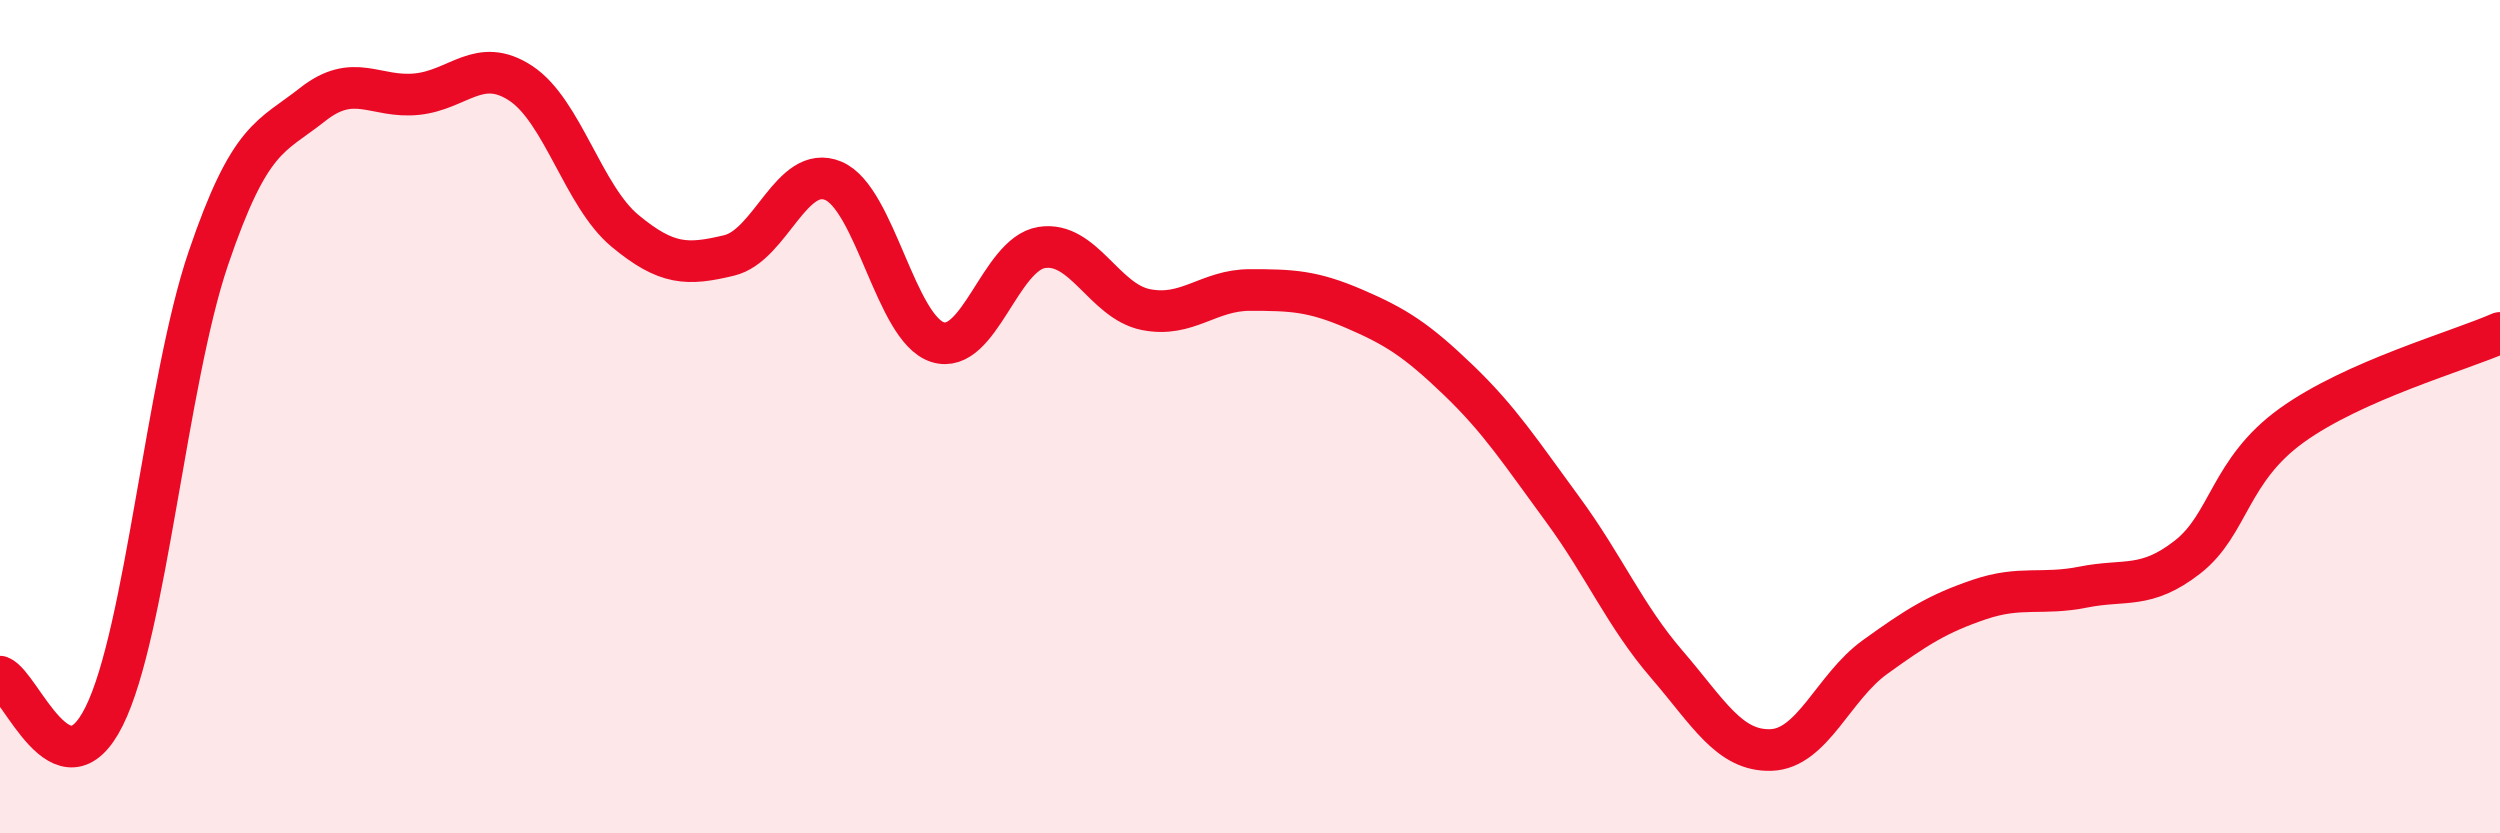
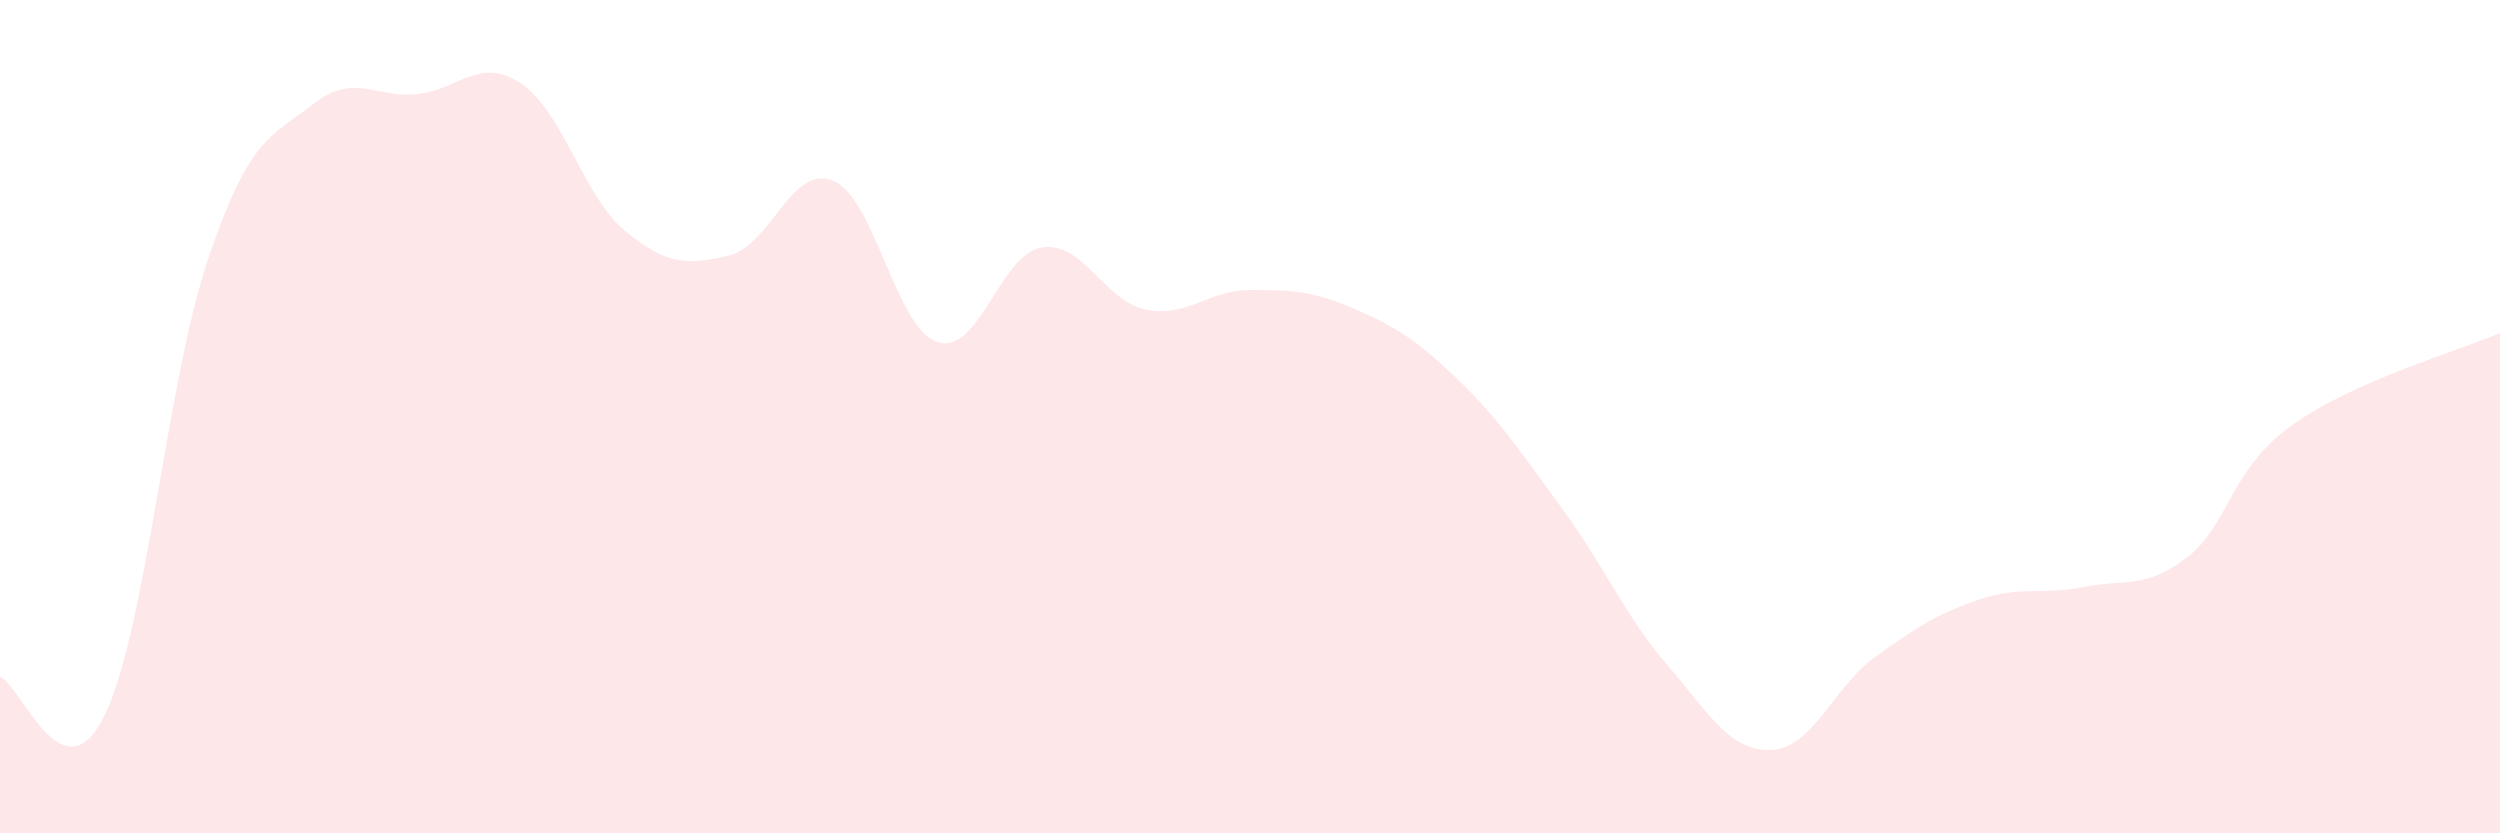
<svg xmlns="http://www.w3.org/2000/svg" width="60" height="20" viewBox="0 0 60 20">
  <path d="M 0,16.24 C 0.5,16.43 1.5,19.2 2.5,17.19 C 3.5,15.18 4,9.14 5,6.2 C 6,3.26 6.5,3.3 7.5,2.51 C 8.5,1.72 9,2.36 10,2.26 C 11,2.16 11.5,1.34 12.5,2 C 13.5,2.66 14,4.71 15,5.54 C 16,6.37 16.5,6.37 17.5,6.13 C 18.5,5.89 19,3.92 20,4.34 C 21,4.76 21.5,7.89 22.5,8.21 C 23.5,8.53 24,6.1 25,5.94 C 26,5.78 26.5,7.23 27.5,7.43 C 28.5,7.63 29,6.96 30,6.96 C 31,6.96 31.5,6.98 32.5,7.41 C 33.5,7.84 34,8.16 35,9.12 C 36,10.08 36.5,10.86 37.5,12.22 C 38.5,13.58 39,14.78 40,15.94 C 41,17.1 41.5,18.03 42.5,18 C 43.5,17.97 44,16.49 45,15.77 C 46,15.05 46.5,14.73 47.5,14.39 C 48.5,14.05 49,14.29 50,14.09 C 51,13.89 51.5,14.15 52.5,13.37 C 53.5,12.59 53.5,11.29 55,10.21 C 56.5,9.13 59,8.43 60,7.99L60 20L0 20Z" fill="#EB0A25" opacity="0.1" stroke-linecap="round" stroke-linejoin="round" />
-   <path d="M 0,16.24 C 0.5,16.43 1.5,19.2 2.5,17.19 C 3.5,15.18 4,9.14 5,6.2 C 6,3.26 6.5,3.3 7.5,2.51 C 8.5,1.72 9,2.36 10,2.26 C 11,2.16 11.5,1.34 12.5,2 C 13.5,2.66 14,4.71 15,5.54 C 16,6.37 16.5,6.37 17.5,6.13 C 18.5,5.89 19,3.92 20,4.34 C 21,4.76 21.5,7.89 22.5,8.21 C 23.5,8.53 24,6.1 25,5.94 C 26,5.78 26.5,7.23 27.5,7.43 C 28.5,7.63 29,6.96 30,6.96 C 31,6.96 31.5,6.98 32.5,7.41 C 33.5,7.84 34,8.16 35,9.12 C 36,10.08 36.5,10.86 37.5,12.22 C 38.5,13.58 39,14.78 40,15.94 C 41,17.1 41.5,18.03 42.5,18 C 43.5,17.97 44,16.49 45,15.77 C 46,15.05 46.5,14.73 47.5,14.39 C 48.5,14.05 49,14.29 50,14.09 C 51,13.89 51.5,14.15 52.5,13.37 C 53.5,12.59 53.5,11.29 55,10.21 C 56.5,9.13 59,8.43 60,7.99" stroke="#EB0A25" stroke-width="1" fill="none" stroke-linecap="round" stroke-linejoin="round" />
</svg>